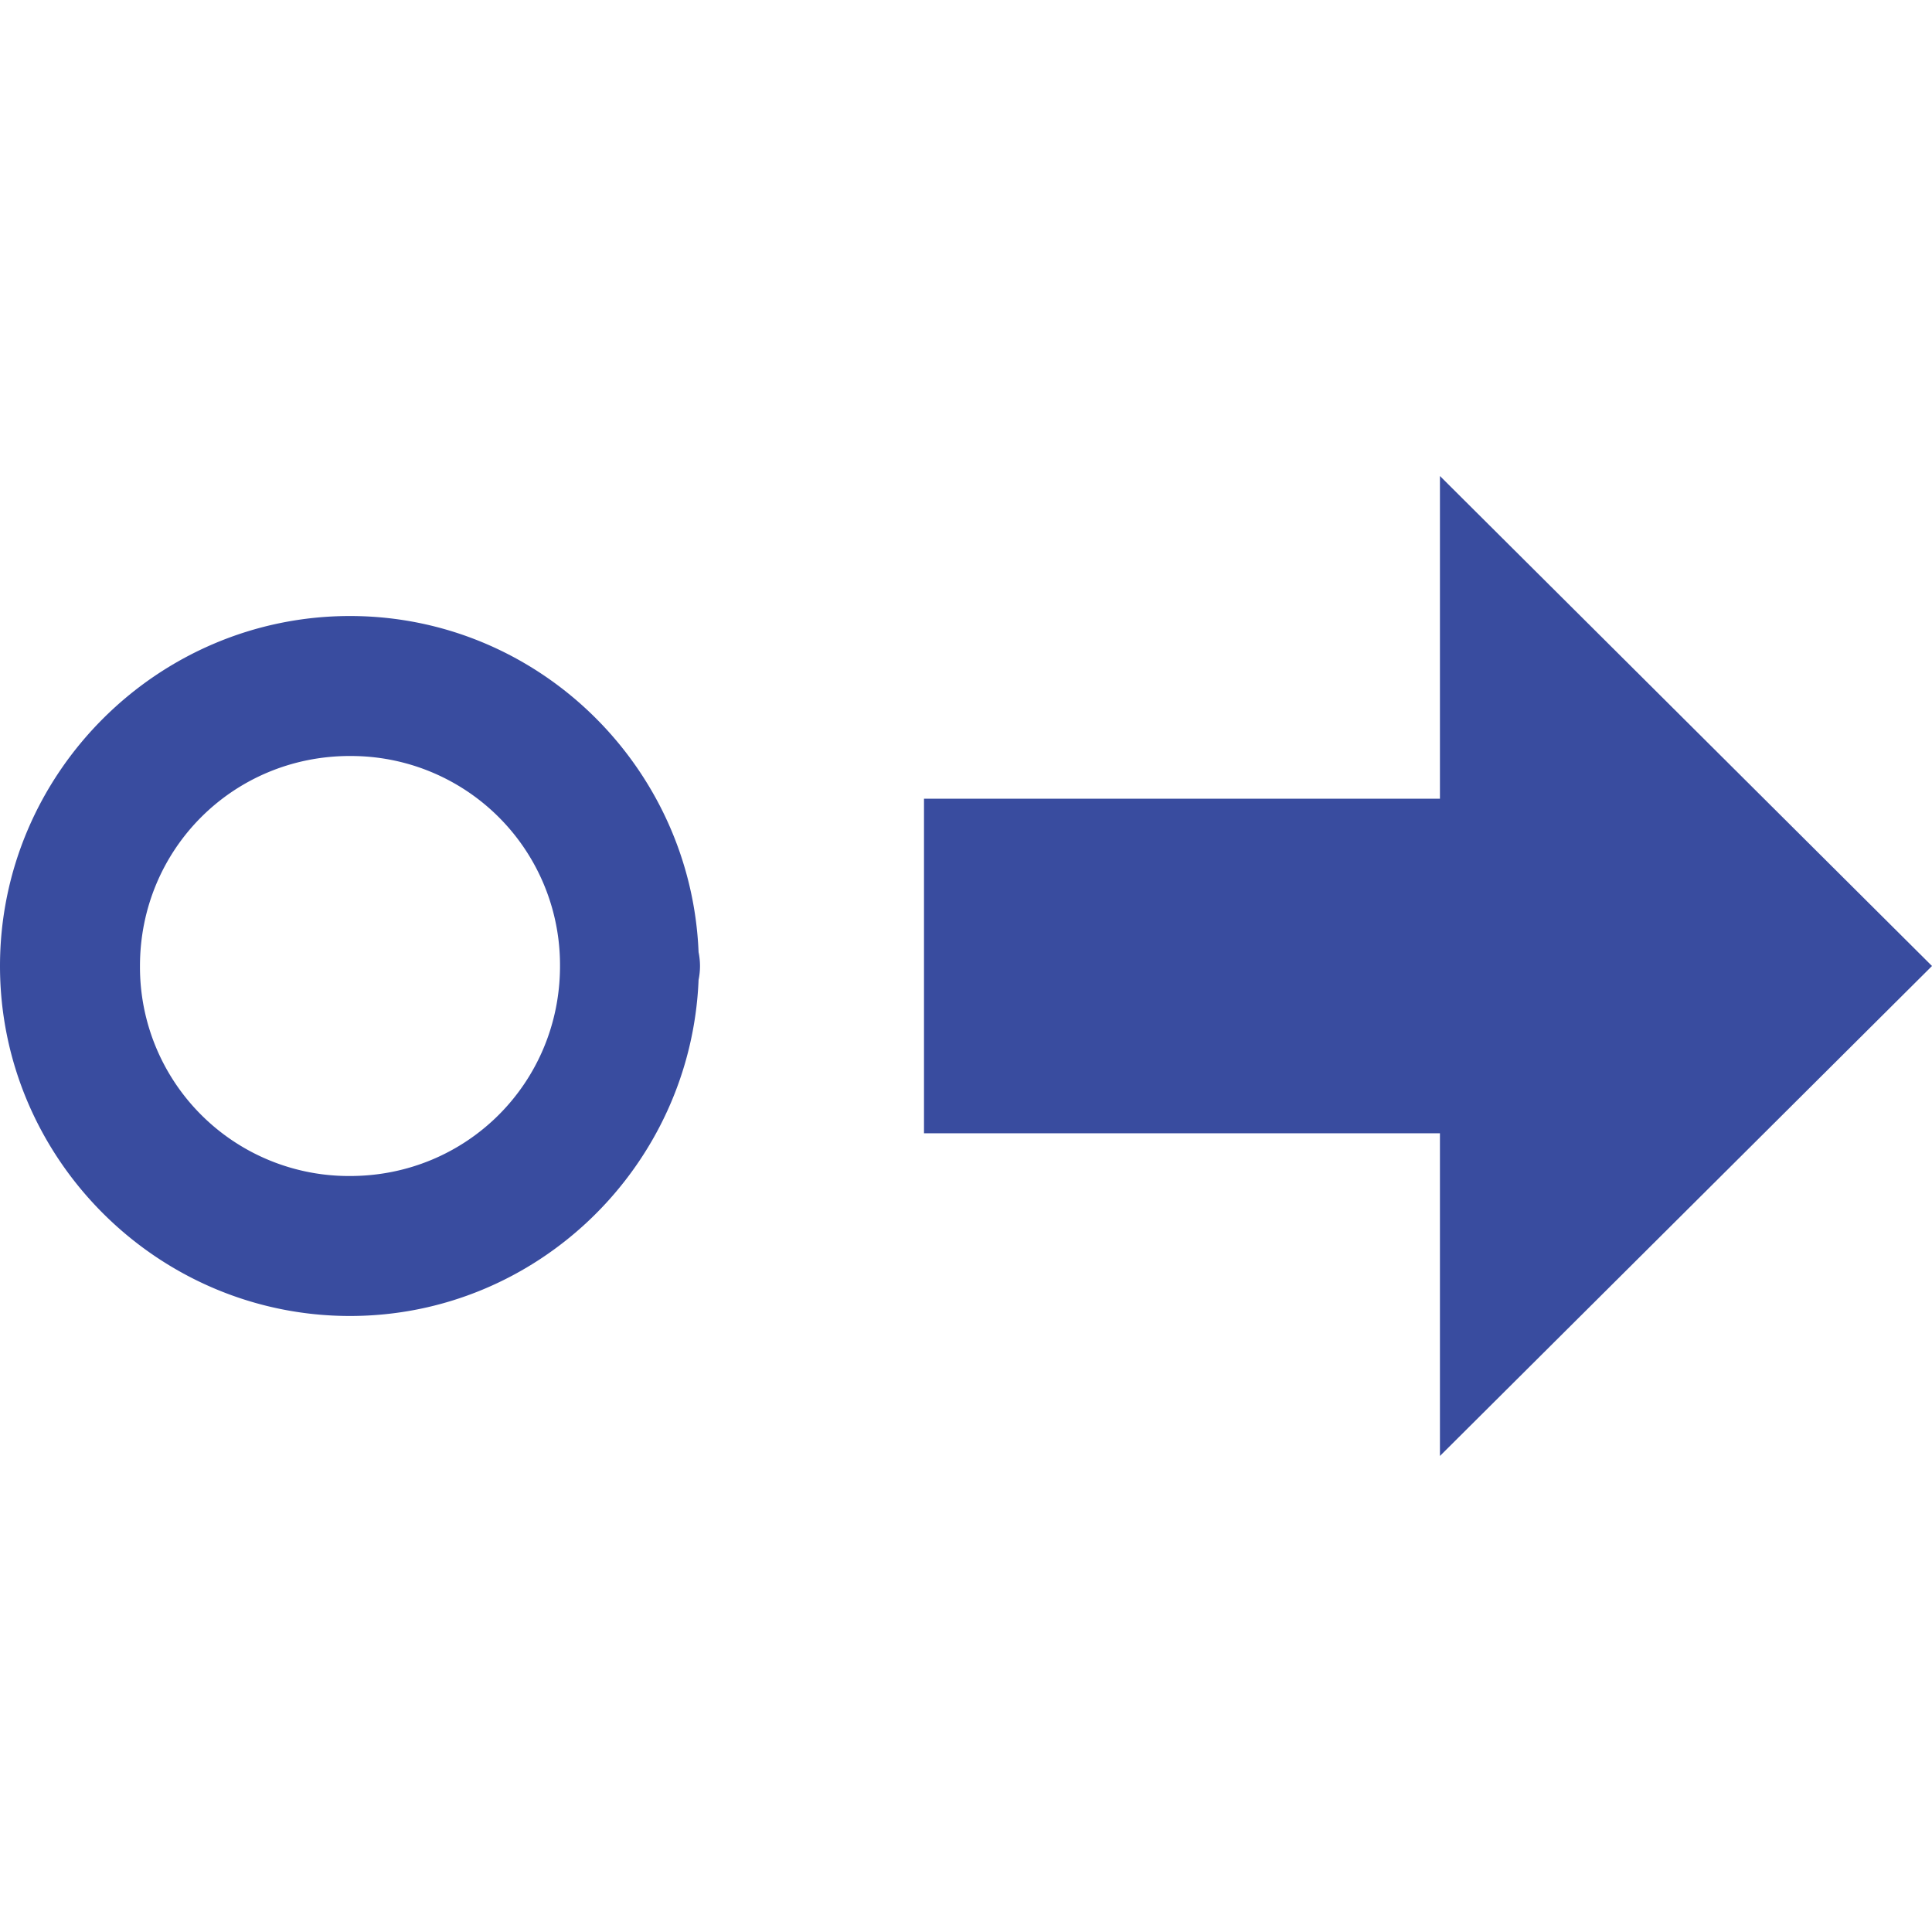
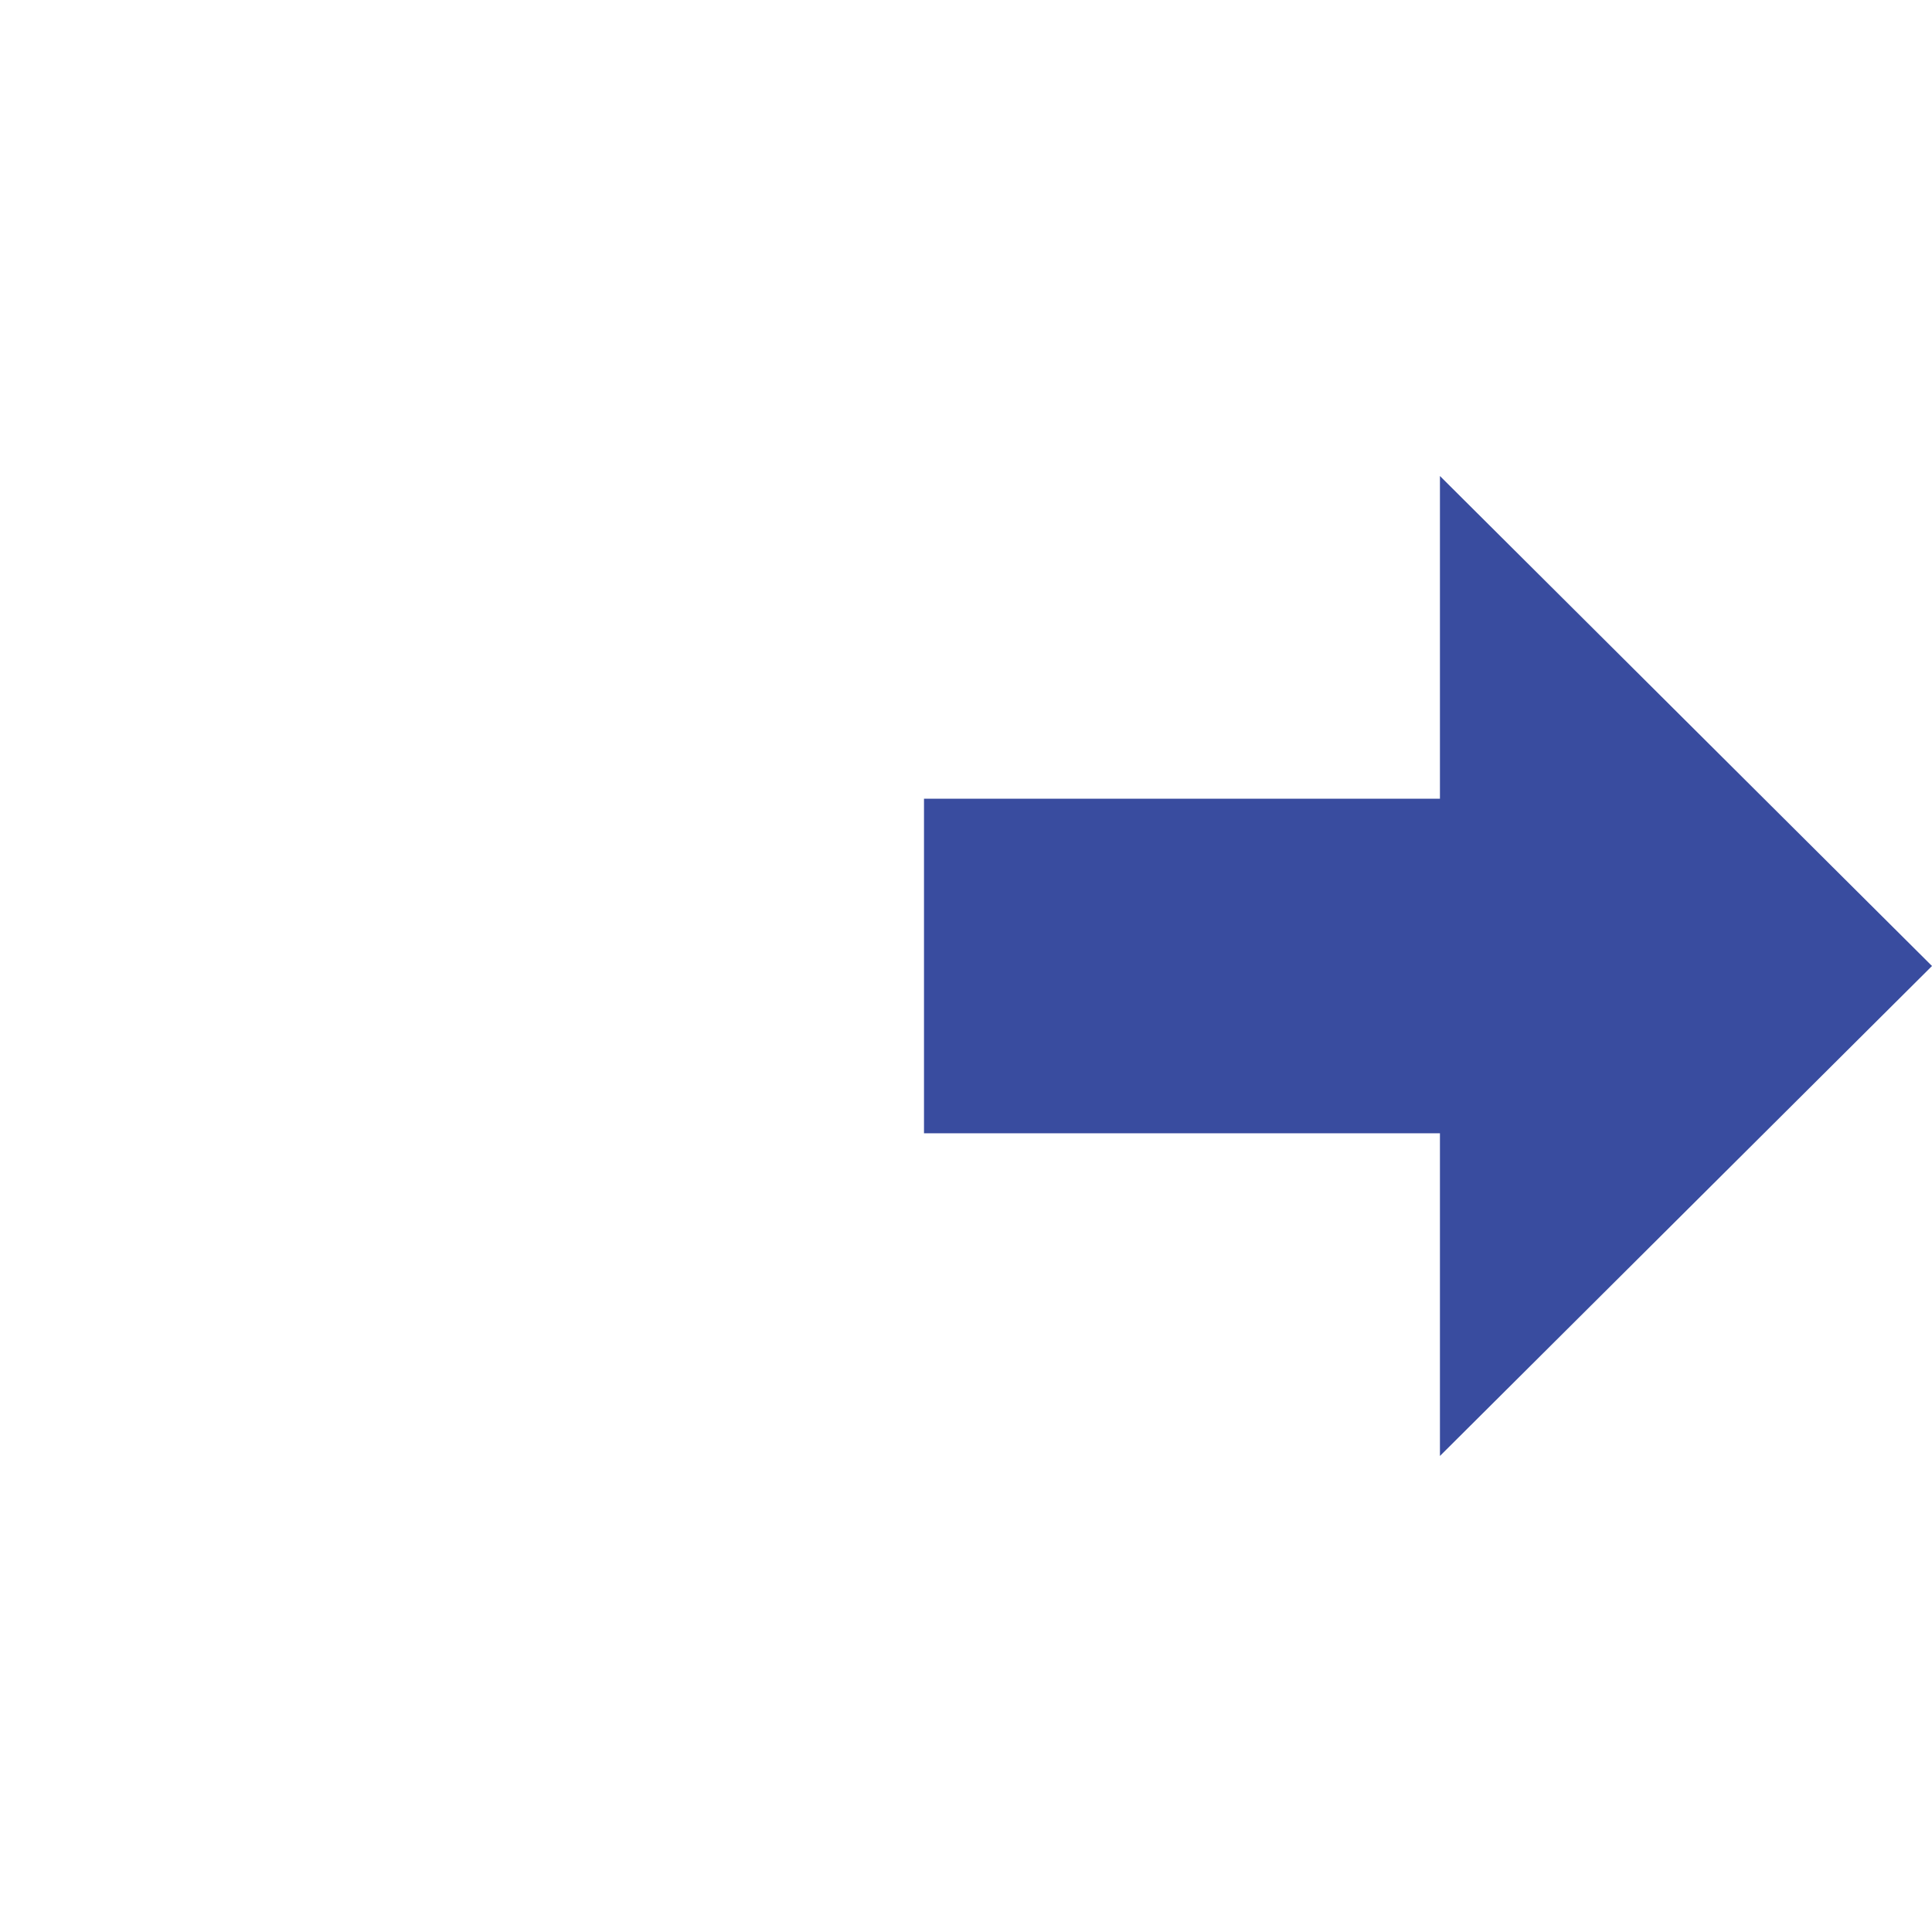
<svg xmlns="http://www.w3.org/2000/svg" width="800px" height="800px" viewBox="0 0 100 100" aria-hidden="true" class="iconify iconify--gis" preserveAspectRatio="xMidYMid meet" fill="#394C9F">
  <g id="SVGRepo_bgCarrier" stroke-width="0" />
  <g id="SVGRepo_tracerCarrier" stroke-linecap="round" stroke-linejoin="round" />
  <g id="SVGRepo_iconCarrier">
    <path d="M74.531 24.638V41.34H47.826v17.318h26.705v16.703L100 50z" fill="#394C9F" />
-     <path d="M18.115 31.885C8.153 31.885 0 40.038 0 50c0 9.962 8.153 18.115 18.115 18.115c9.714 0 17.651-7.768 18.043-17.39a3.623 3.623 0 0 0 0-.004a3.623 3.623 0 0 0 .074-.721a3.623 3.623 0 0 0-.074-.72c-.39-9.625-8.327-17.395-18.043-17.395zm0 7.246A10.816 10.816 0 0 1 28.986 50c0 6.046-4.825 10.87-10.87 10.87A10.814 10.814 0 0 1 7.245 50c0-6.046 4.823-10.87 10.87-10.87z" fill="#394C9F" />
  </g>
</svg>